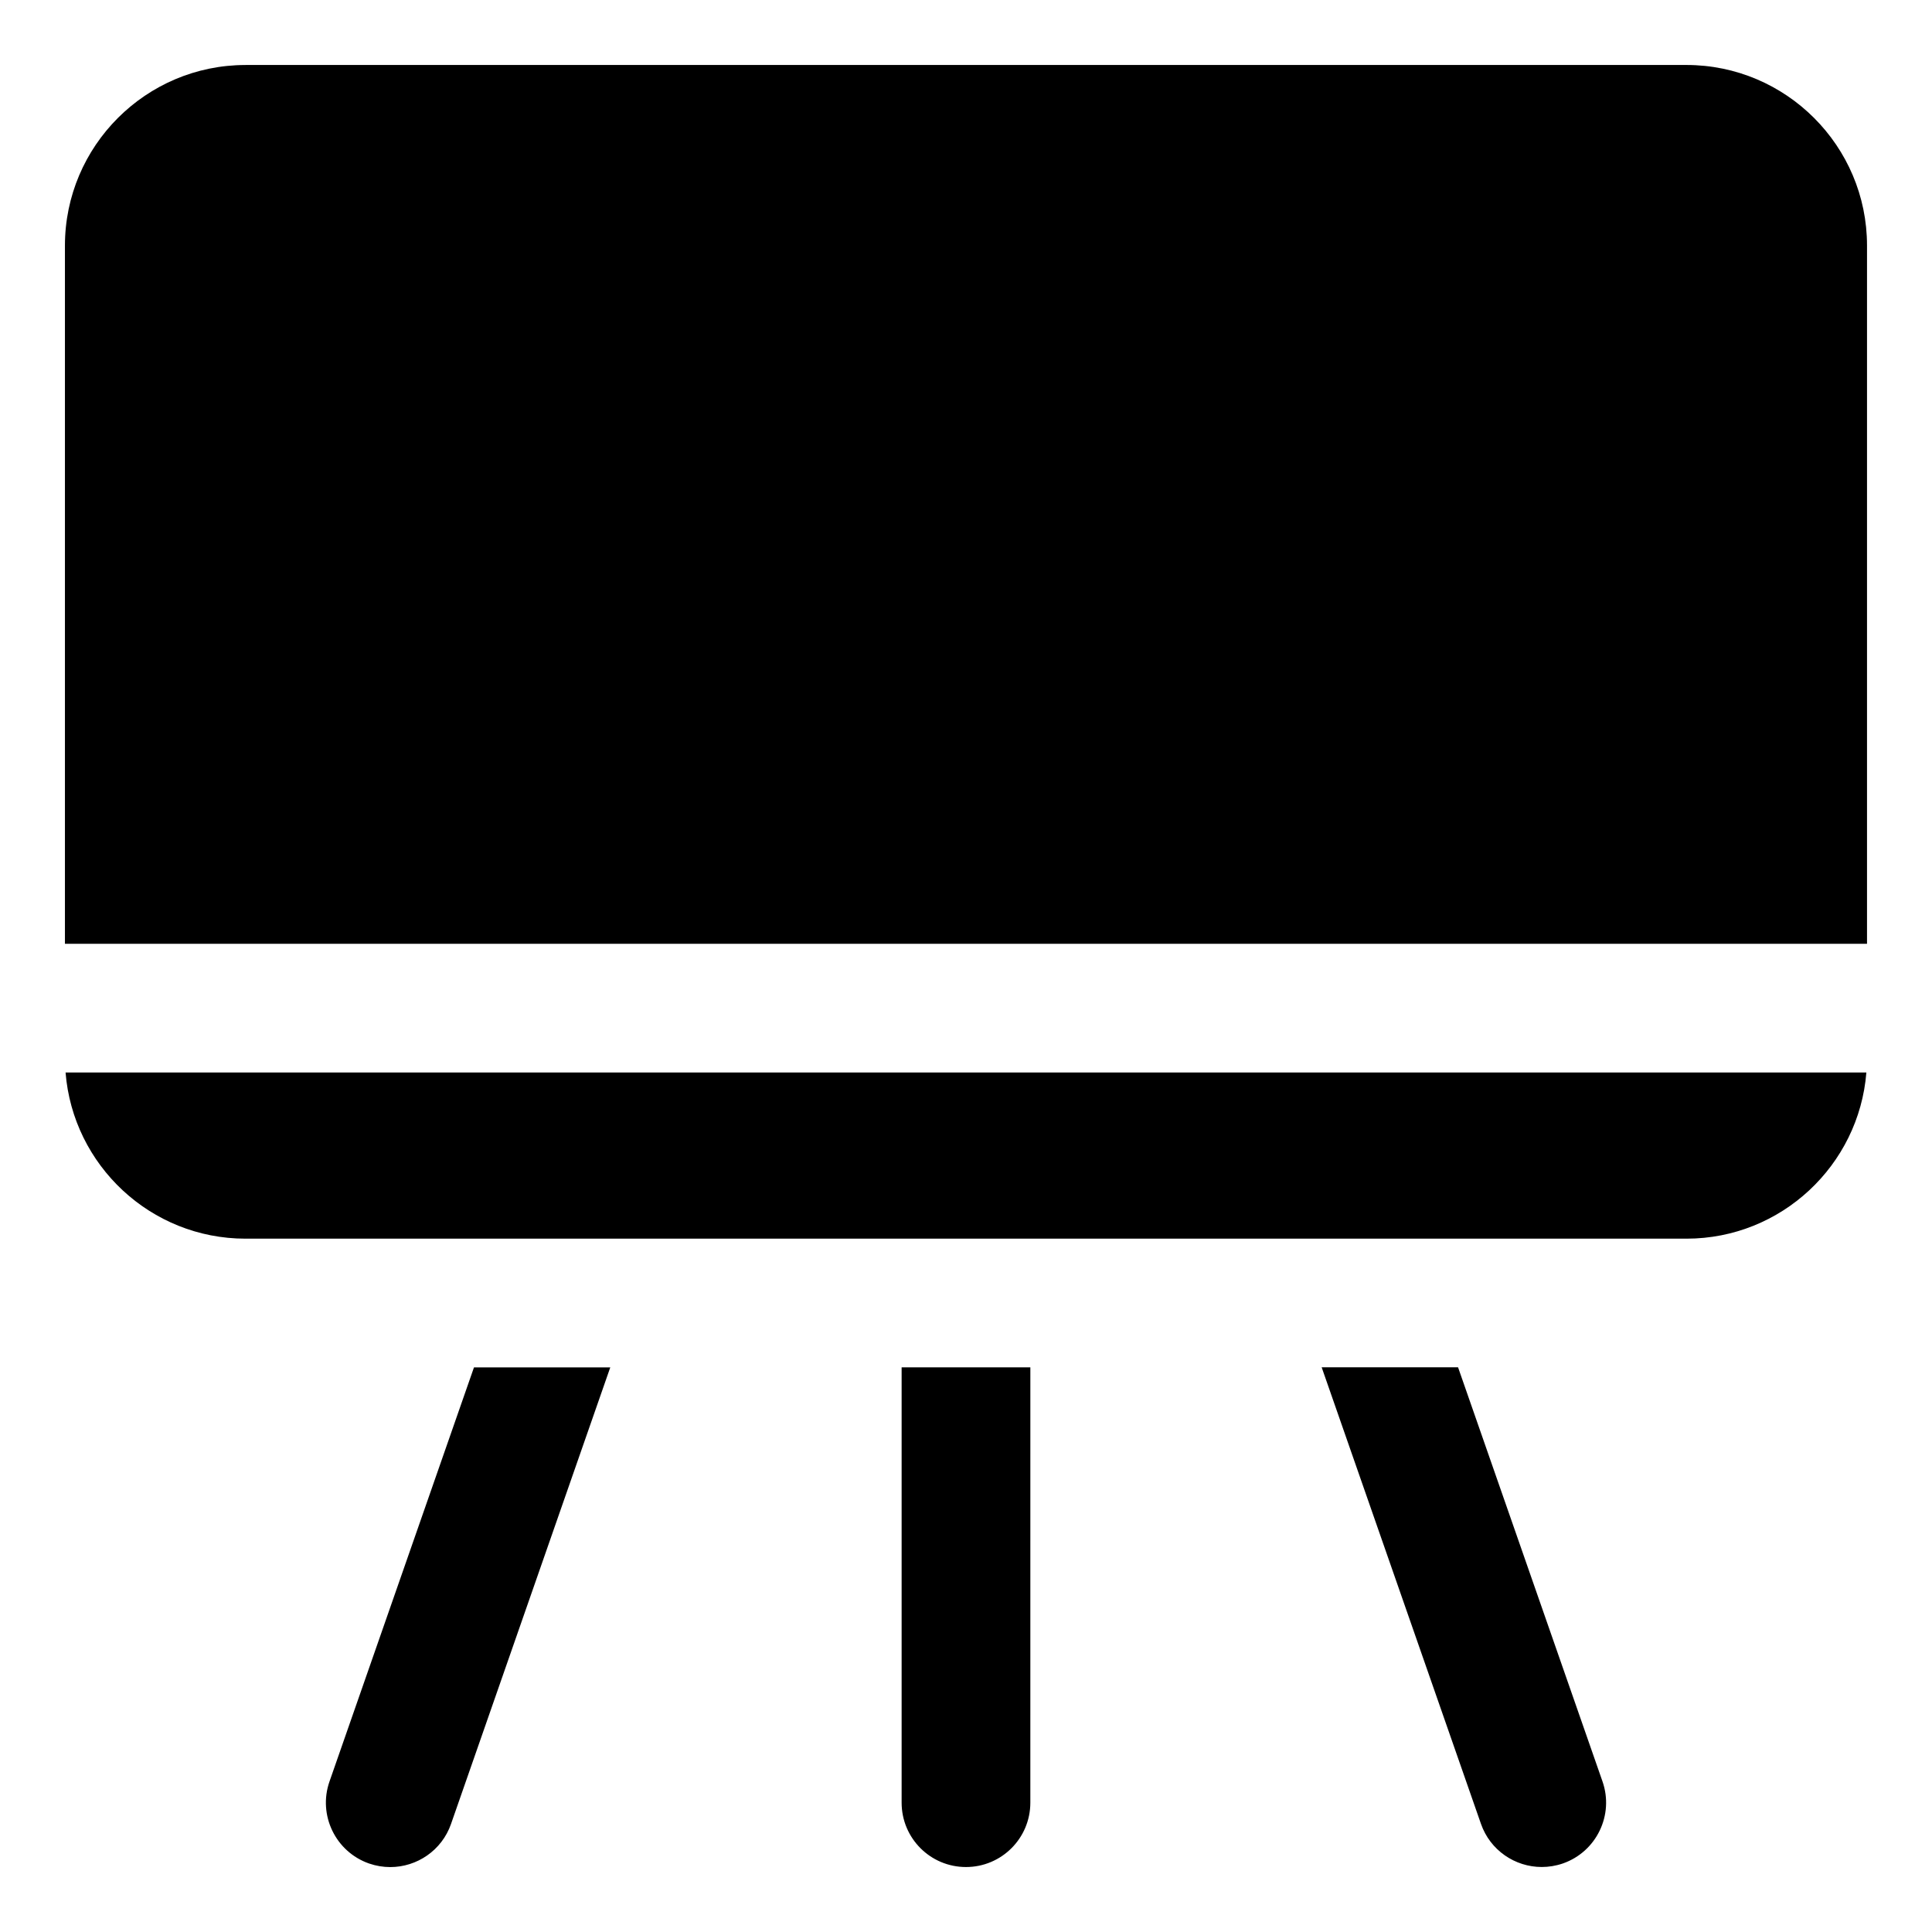
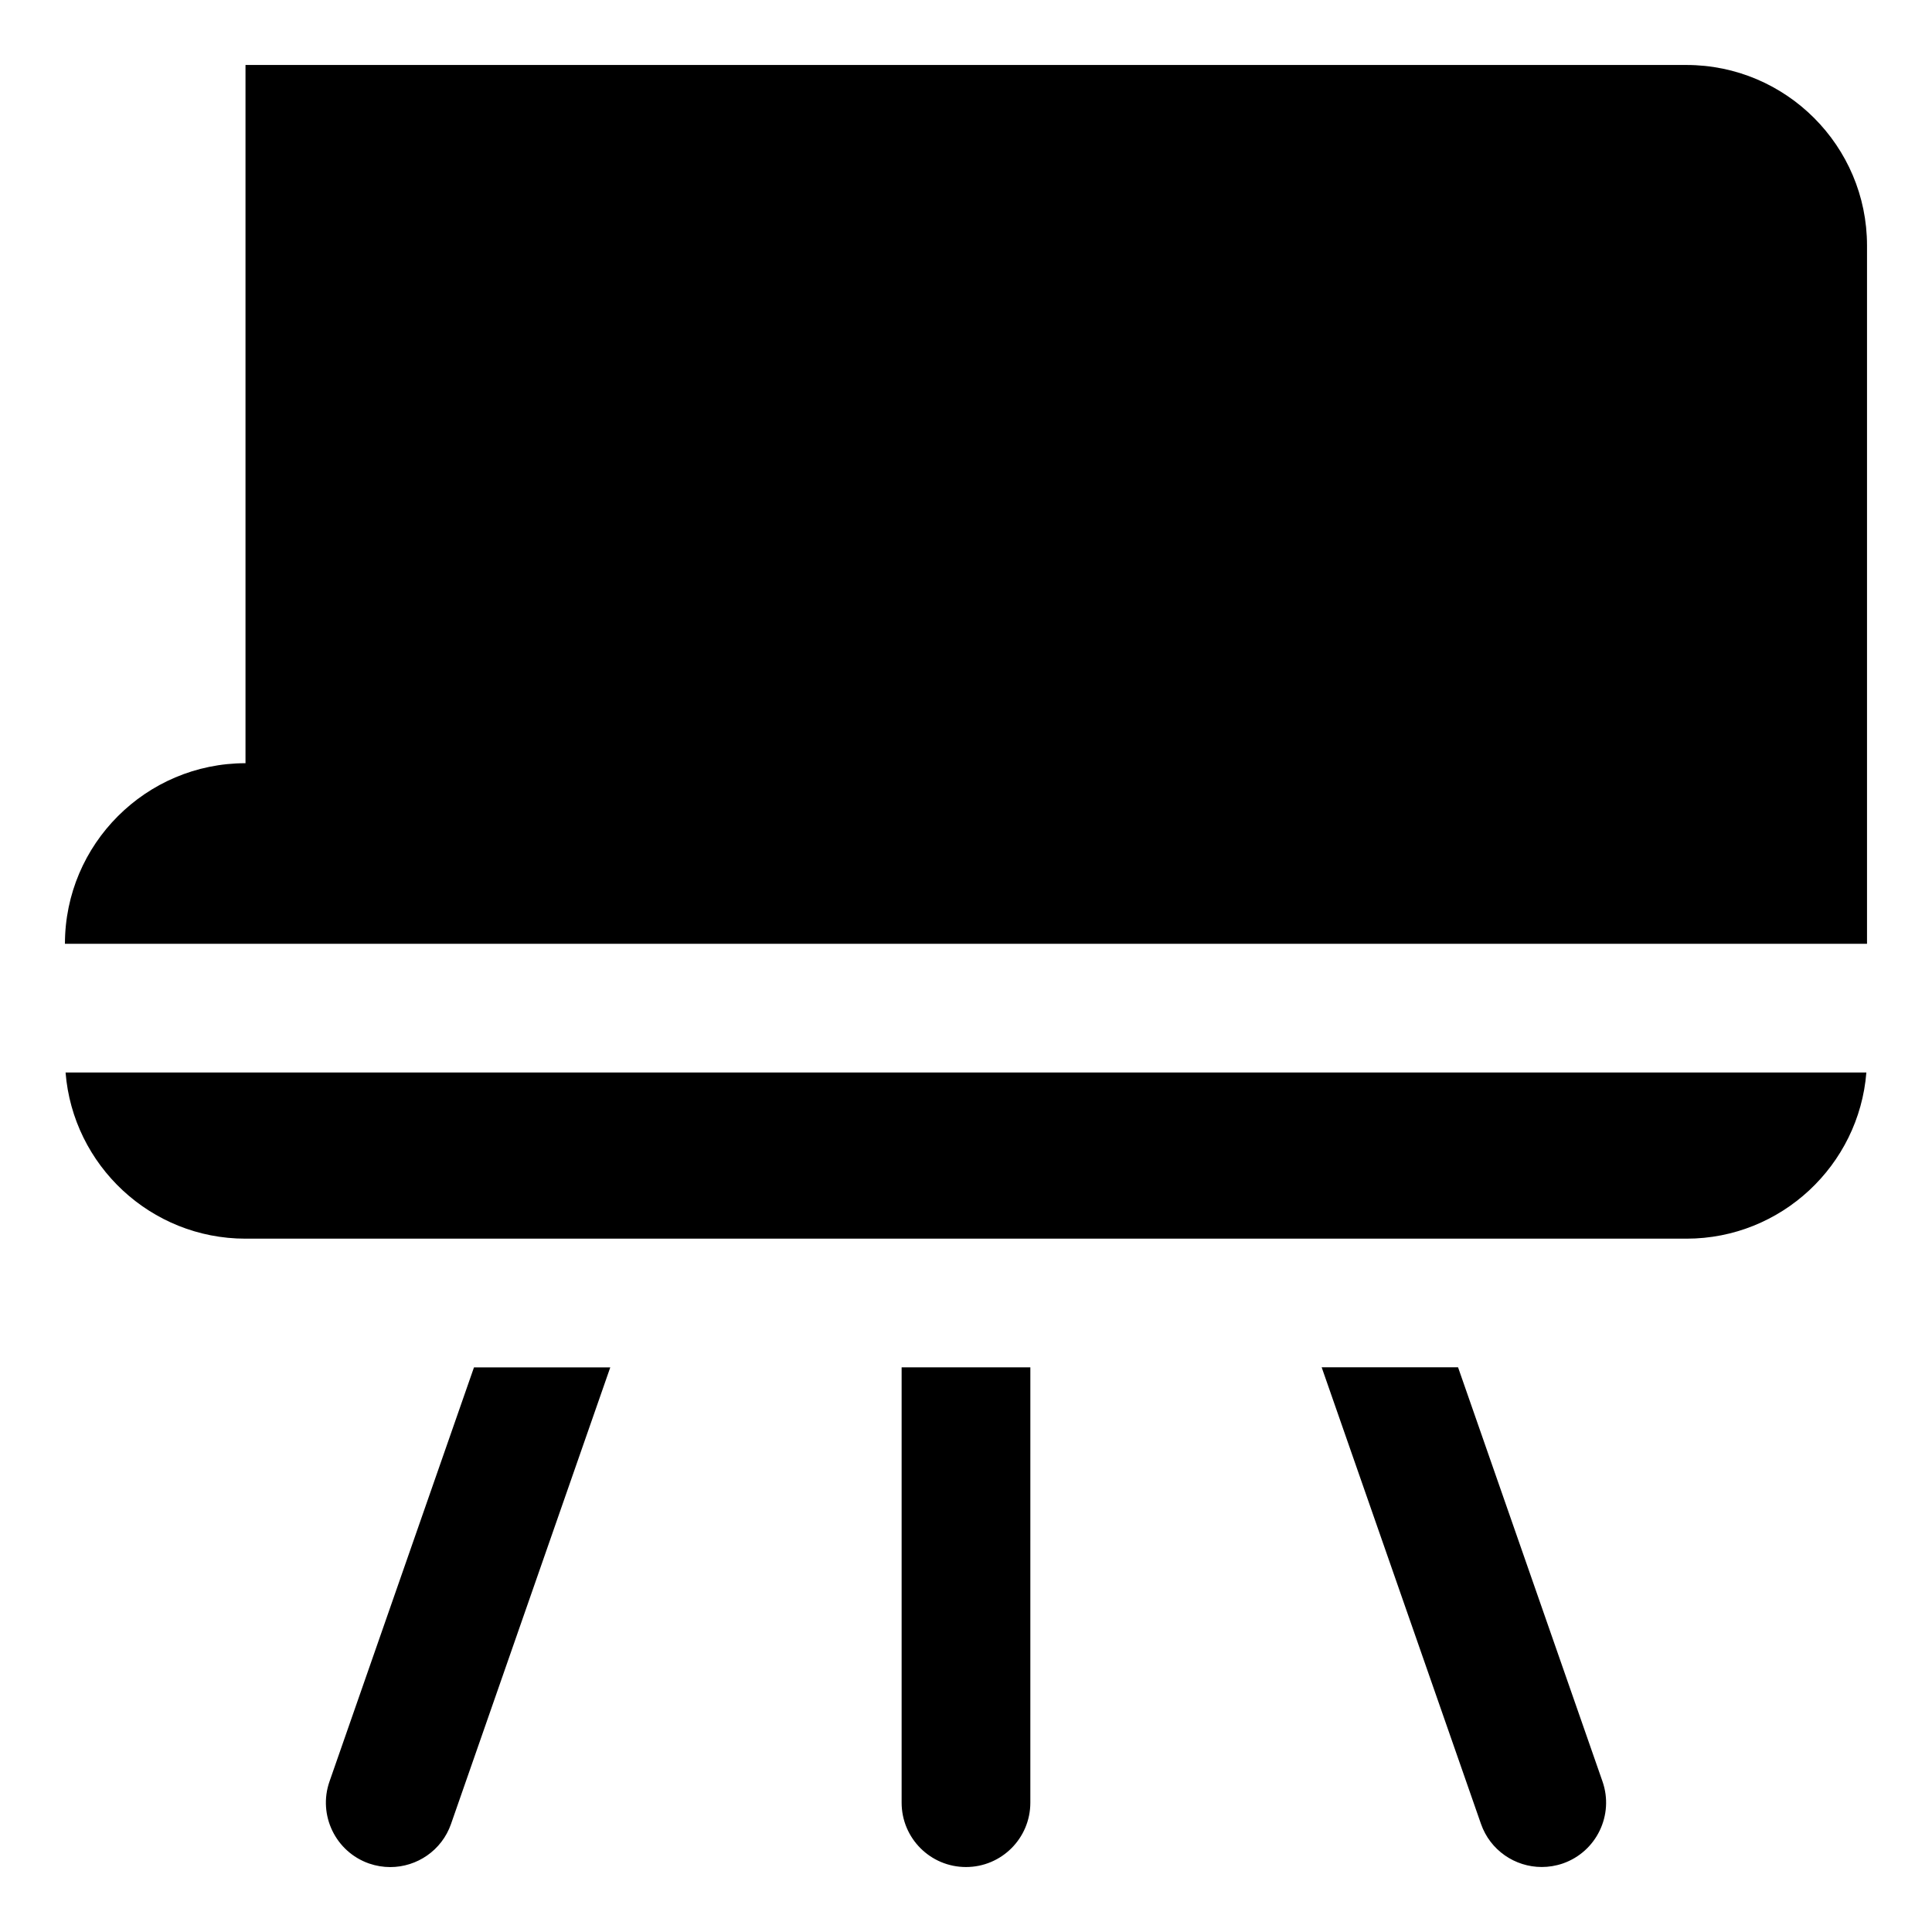
<svg xmlns="http://www.w3.org/2000/svg" fill="#000000" width="800px" height="800px" version="1.1" viewBox="144 144 512 512">
-   <path d="m494.26 506.36 42.211 120.98c2.445 7.031 9.047 11.434 16.105 11.434 1.863 0 3.746-0.301 5.621-0.945 8.887-3.106 13.586-12.844 10.48-21.73l-38.277-109.75h-36.141zm-230.73 120.99 42.199-120.98h-36.121l-38.293 109.75c-3.098 8.891 1.605 18.625 10.496 21.73 1.863 0.641 3.746 0.945 5.617 0.945 7.055 0 13.652-4.406 16.102-11.438zm119.41-120.99v115.36c0 9.43 7.629 17.062 17.055 17.062 9.422 0 17.055-7.629 17.055-17.062l0.004-115.36zm-173.88-345.14h381.87c26.371 0 47.848 21.469 47.848 47.852v185.04h-477.57v-185.03c0.008-26.387 21.477-47.855 47.852-47.855zm381.88 311.04h-381.88c-25.113 0-45.73-19.438-47.684-44.043h477.23c-1.957 24.605-22.578 44.043-47.676 44.043z" fill-rule="evenodd" />
+   <path d="m494.26 506.36 42.211 120.98c2.445 7.031 9.047 11.434 16.105 11.434 1.863 0 3.746-0.301 5.621-0.945 8.887-3.106 13.586-12.844 10.48-21.73l-38.277-109.75h-36.141zm-230.73 120.99 42.199-120.98h-36.121l-38.293 109.75c-3.098 8.891 1.605 18.625 10.496 21.73 1.863 0.641 3.746 0.945 5.617 0.945 7.055 0 13.652-4.406 16.102-11.438zm119.41-120.99v115.36c0 9.43 7.629 17.062 17.055 17.062 9.422 0 17.055-7.629 17.055-17.062l0.004-115.36zm-173.88-345.14h381.87c26.371 0 47.848 21.469 47.848 47.852v185.04h-477.57c0.008-26.387 21.477-47.855 47.852-47.855zm381.88 311.04h-381.88c-25.113 0-45.73-19.438-47.684-44.043h477.23c-1.957 24.605-22.578 44.043-47.676 44.043z" fill-rule="evenodd" />
</svg>